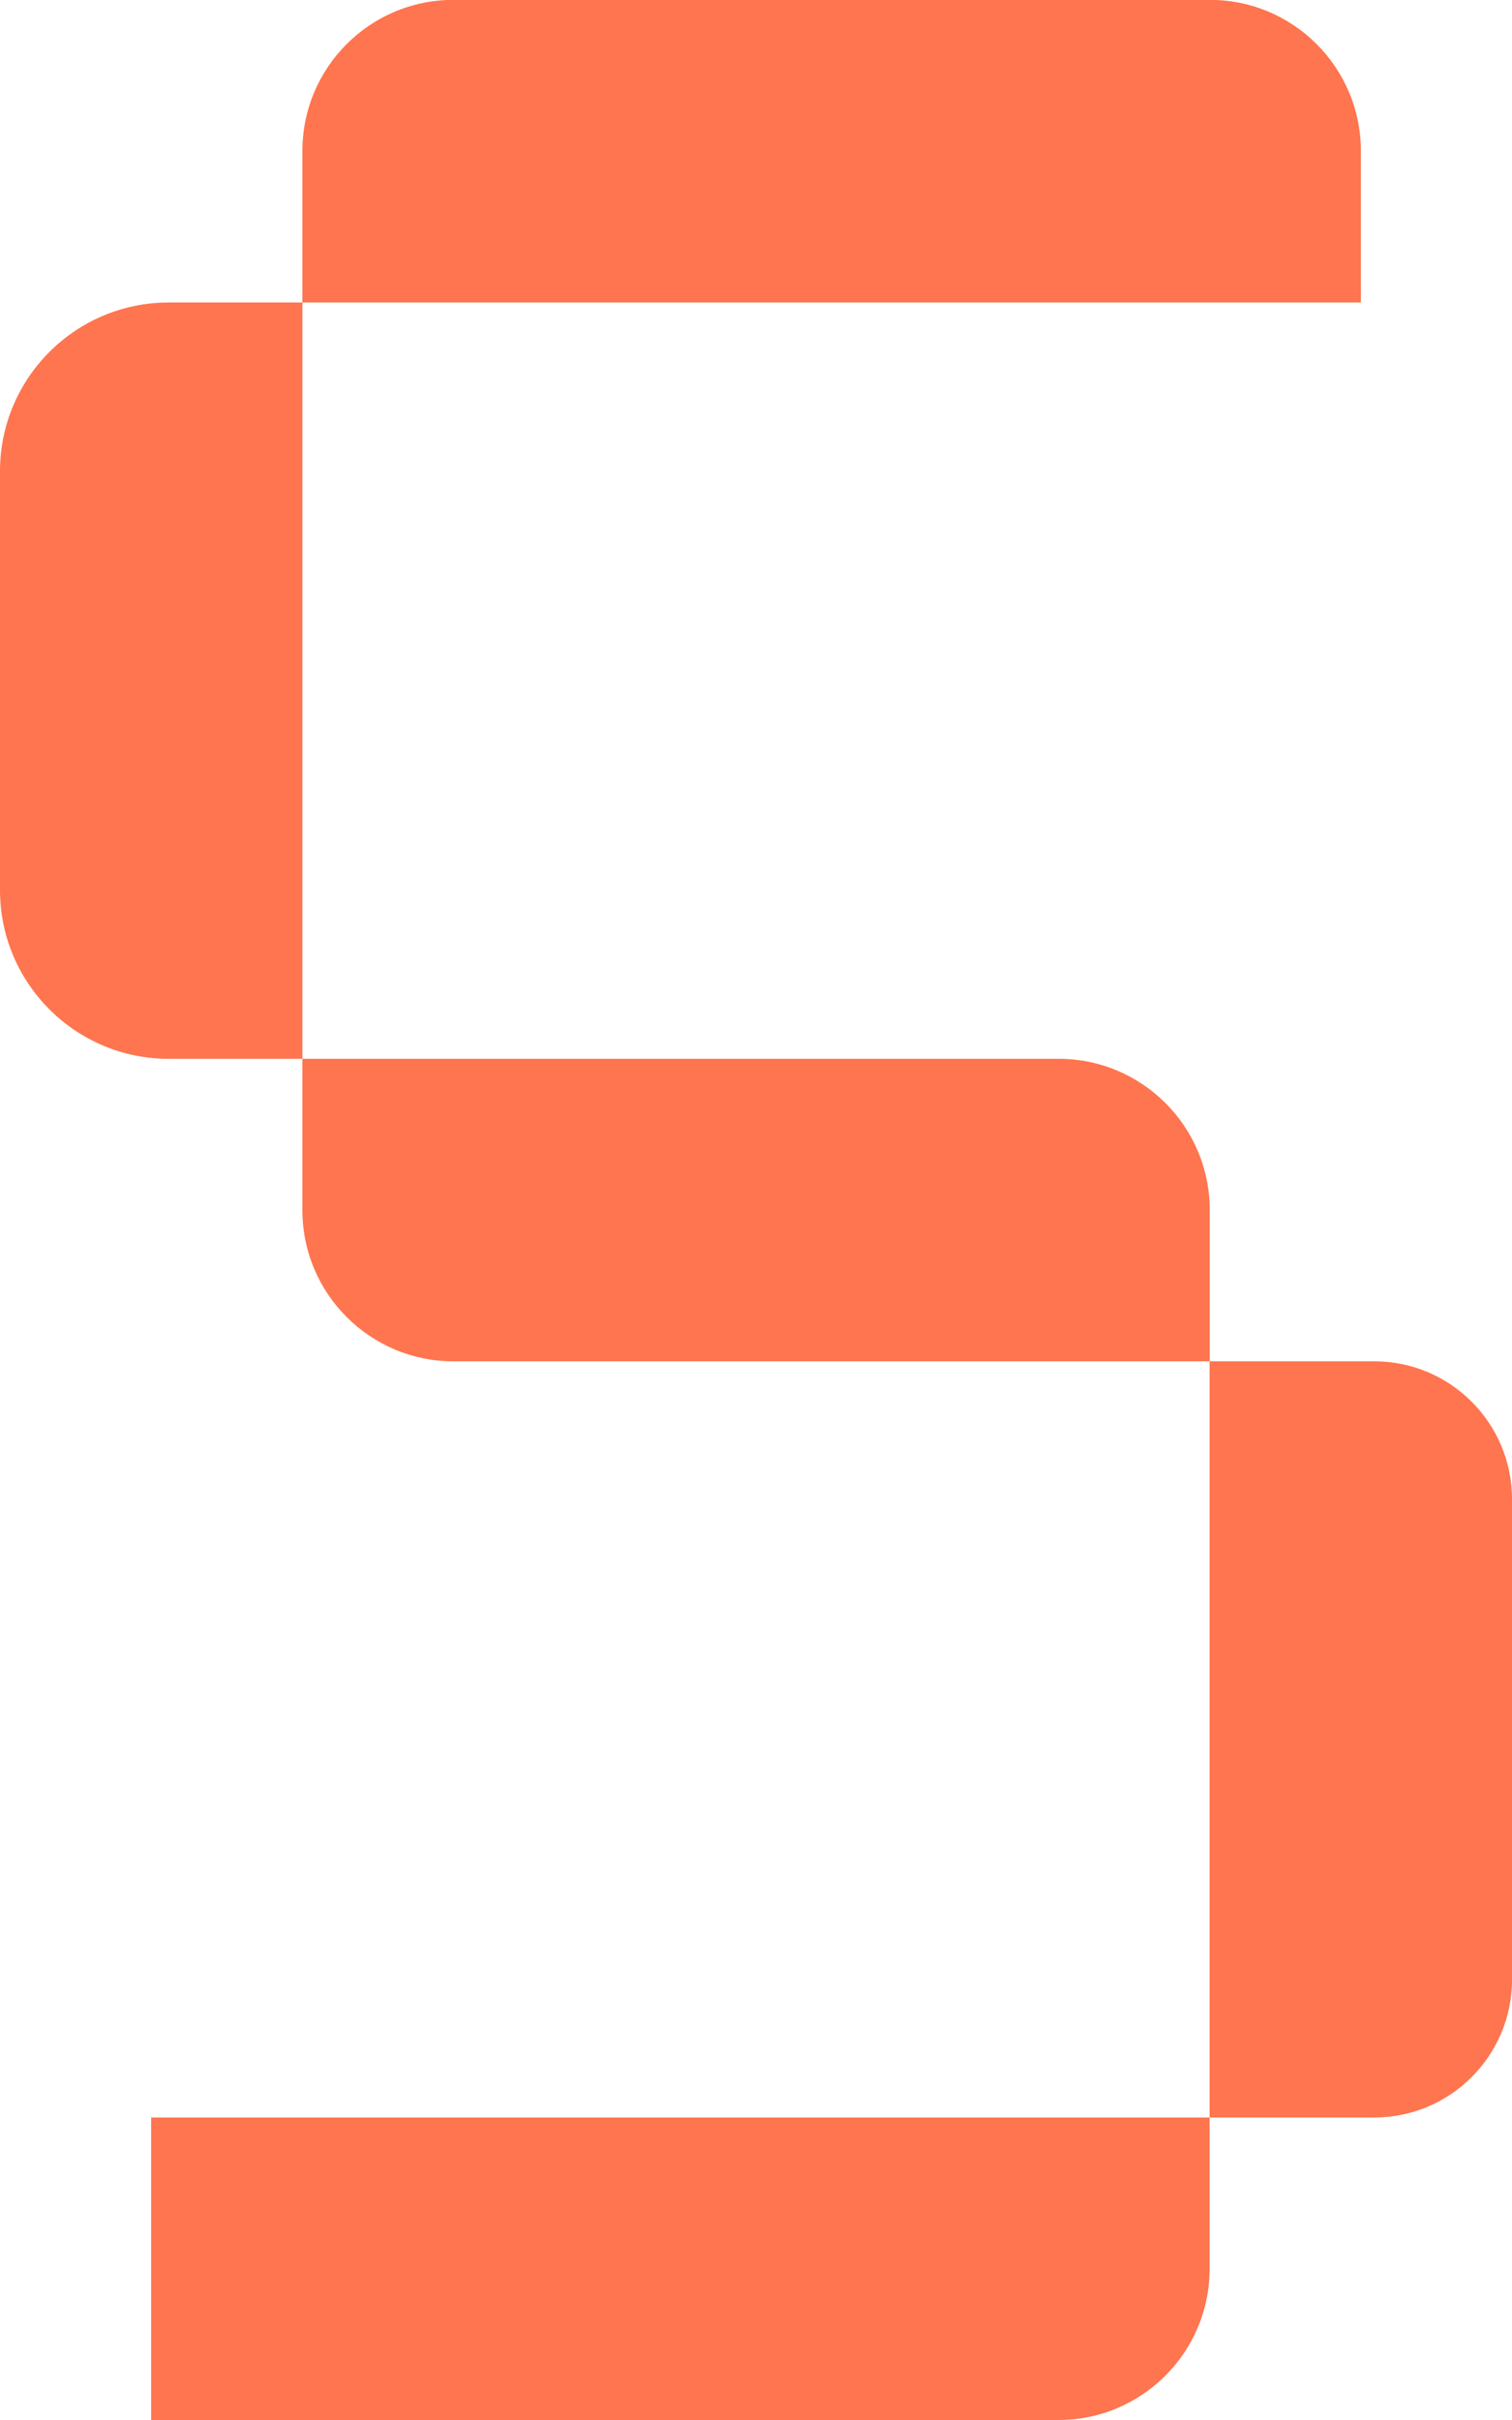
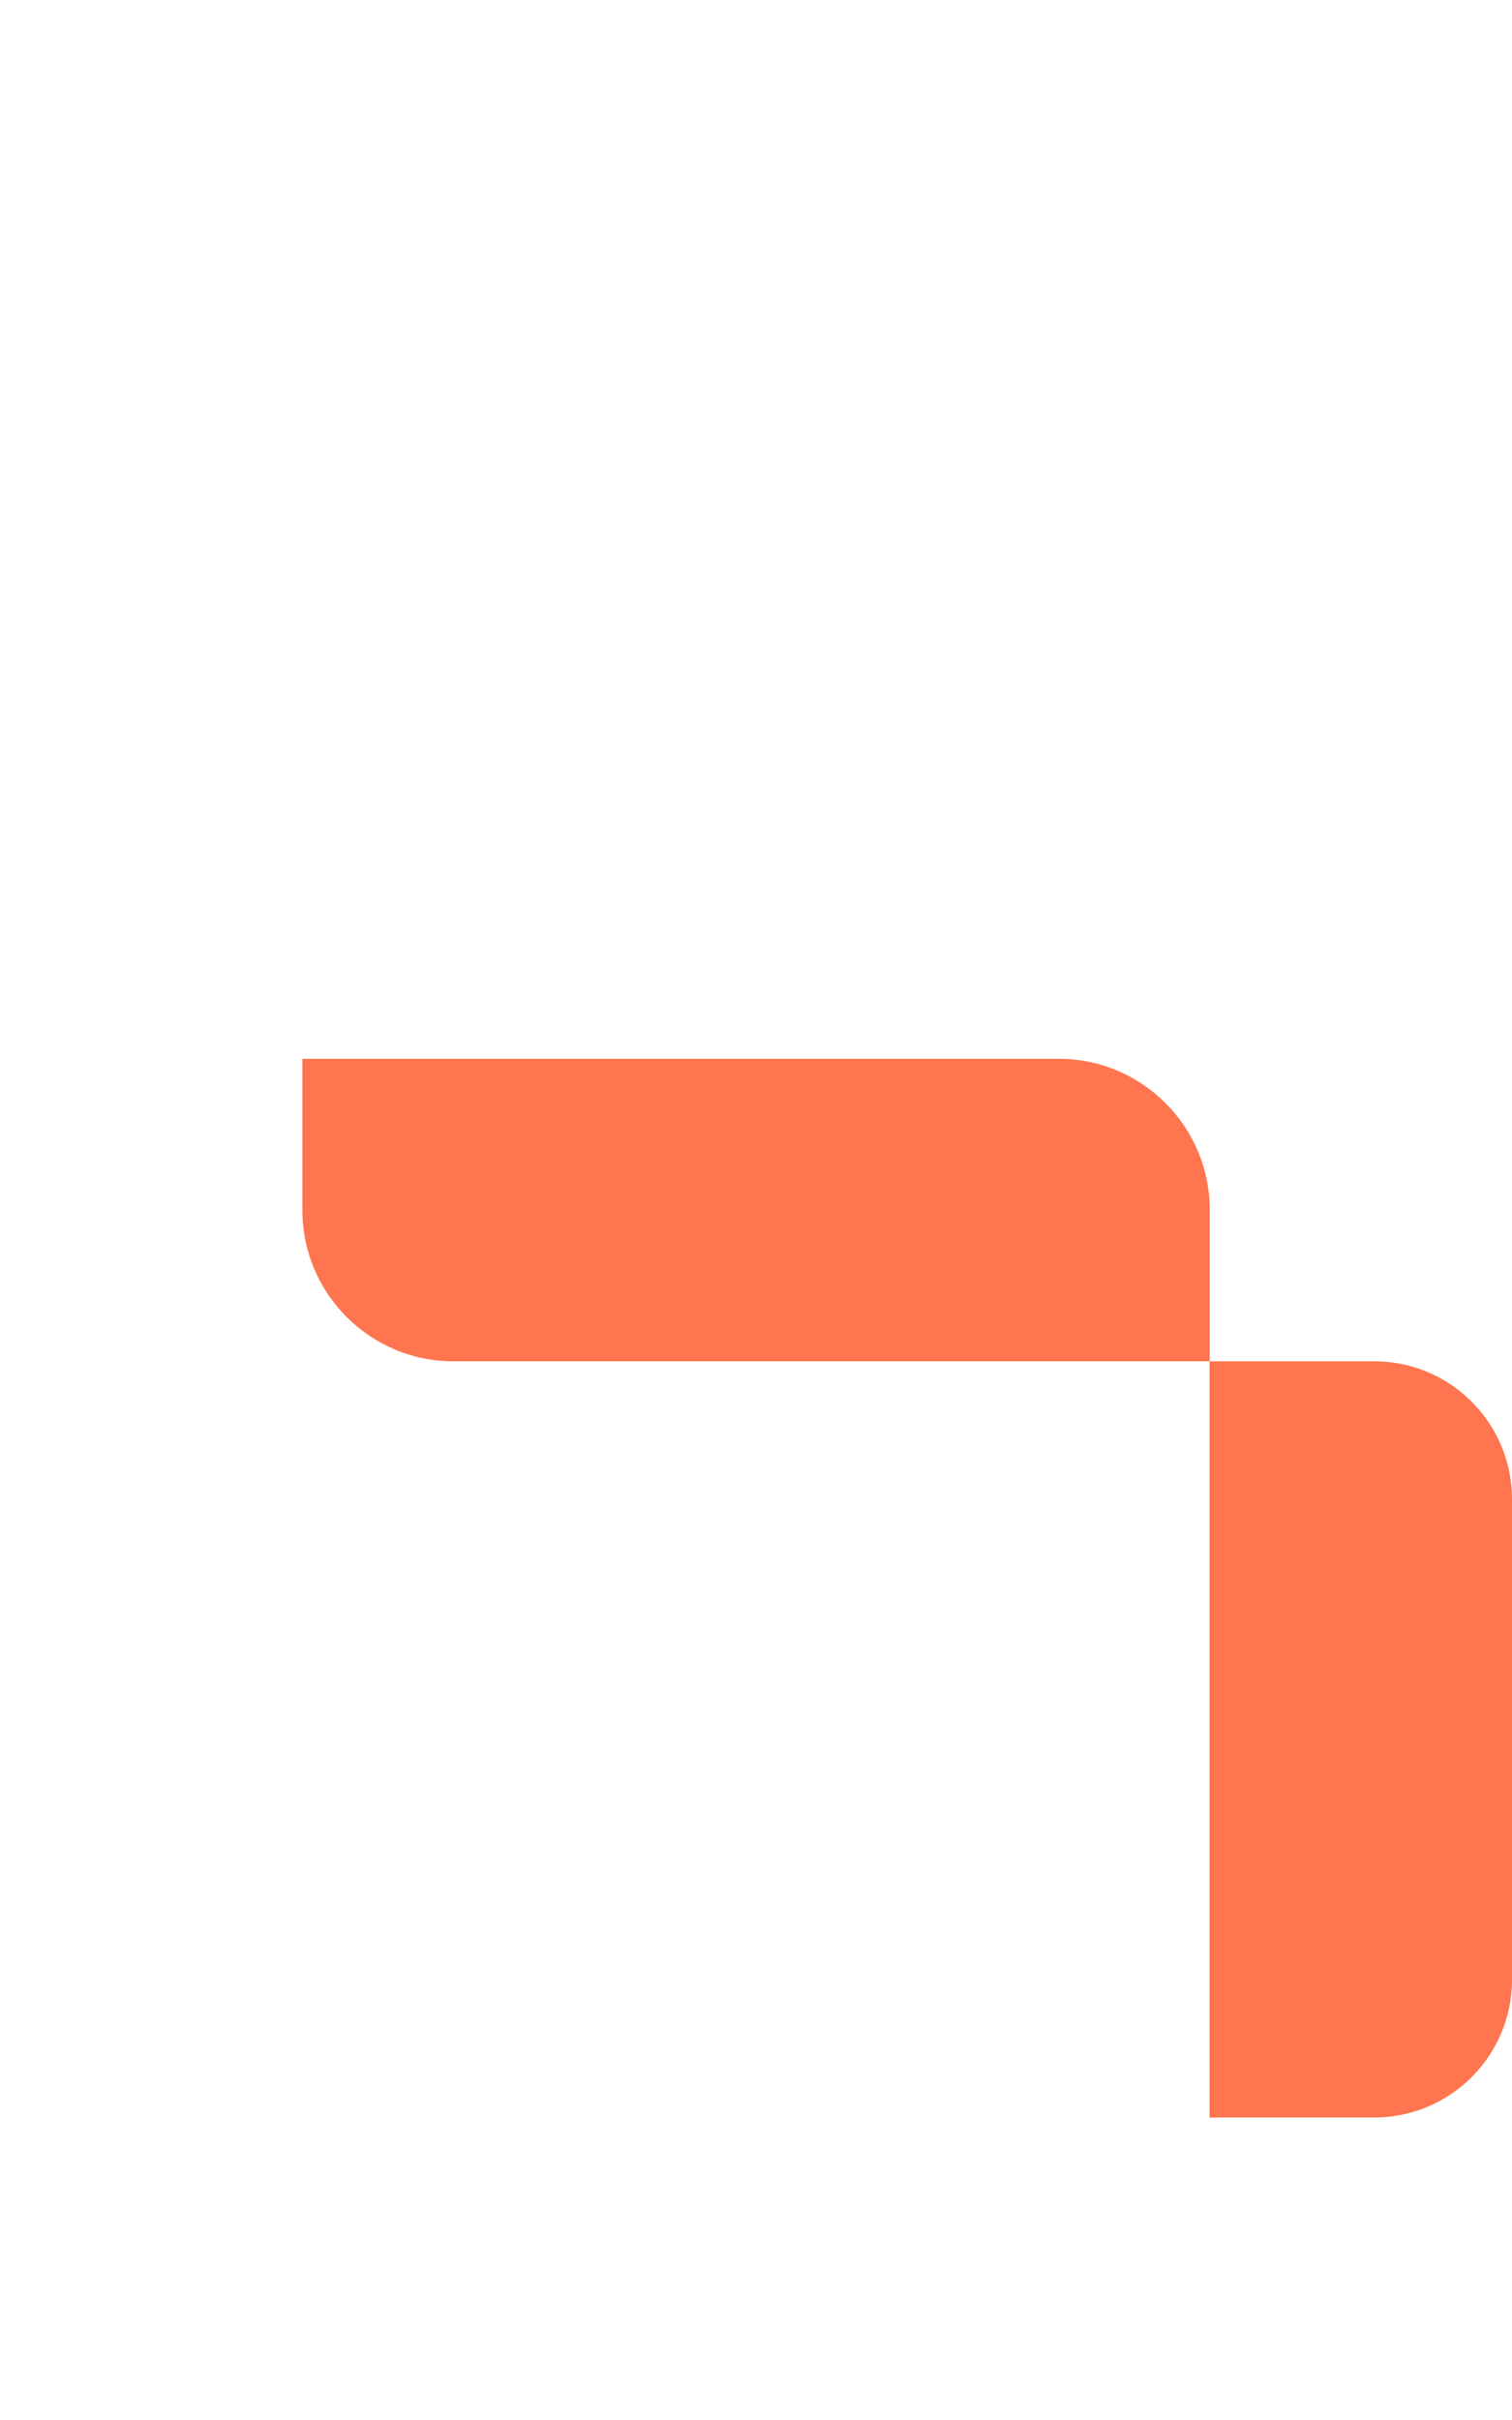
<svg xmlns="http://www.w3.org/2000/svg" id="Layer_2" viewBox="0 0 111.35 178.16">
  <defs>
    <style>.cls-1{fill:#ff754f;}</style>
  </defs>
  <g id="Layer_1-2">
    <g>
-       <path class="cls-1" d="M12.42,22.27h9.85v55.68H12.42C5.56,77.95,0,72.38,0,65.53v-30.84C0,27.84,5.56,22.27,12.42,22.27Z" />
-       <path class="cls-1" d="M89.08,100.22h12.13c5.6,0,10.14,4.55,10.14,10.14v35.39c0,5.6-4.55,10.14-10.14,10.14h-12.13v-55.68h0Z" />
-       <path class="cls-1" d="M38.97,128.06h11.15c6.13,0,11.12,4.98,11.12,11.12v66.83h-22.27v-77.95h0Z" transform="translate(217.14 116.92) rotate(90)" />
+       <path class="cls-1" d="M89.08,100.22h12.13c5.6,0,10.14,4.55,10.14,10.14v35.39c0,5.6-4.55,10.14-10.14,10.14h-12.13v-55.68Z" />
      <path class="cls-1" d="M55.66,55.68h11.15v55.7c0,6.13-4.98,11.12-11.12,11.12h-11.15v-55.7c0-6.13,4.98-11.12,11.12-11.12Z" transform="translate(-33.41 144.76) rotate(-90)" />
-       <path class="cls-1" d="M50.11-27.84h11.16c6.14,0,11.12,4.98,11.12,11.12V38.99c0,6.14-4.98,11.12-11.12,11.12h-11.16V-27.84h0Z" transform="translate(50.11 72.38) rotate(-90)" />
    </g>
  </g>
</svg>